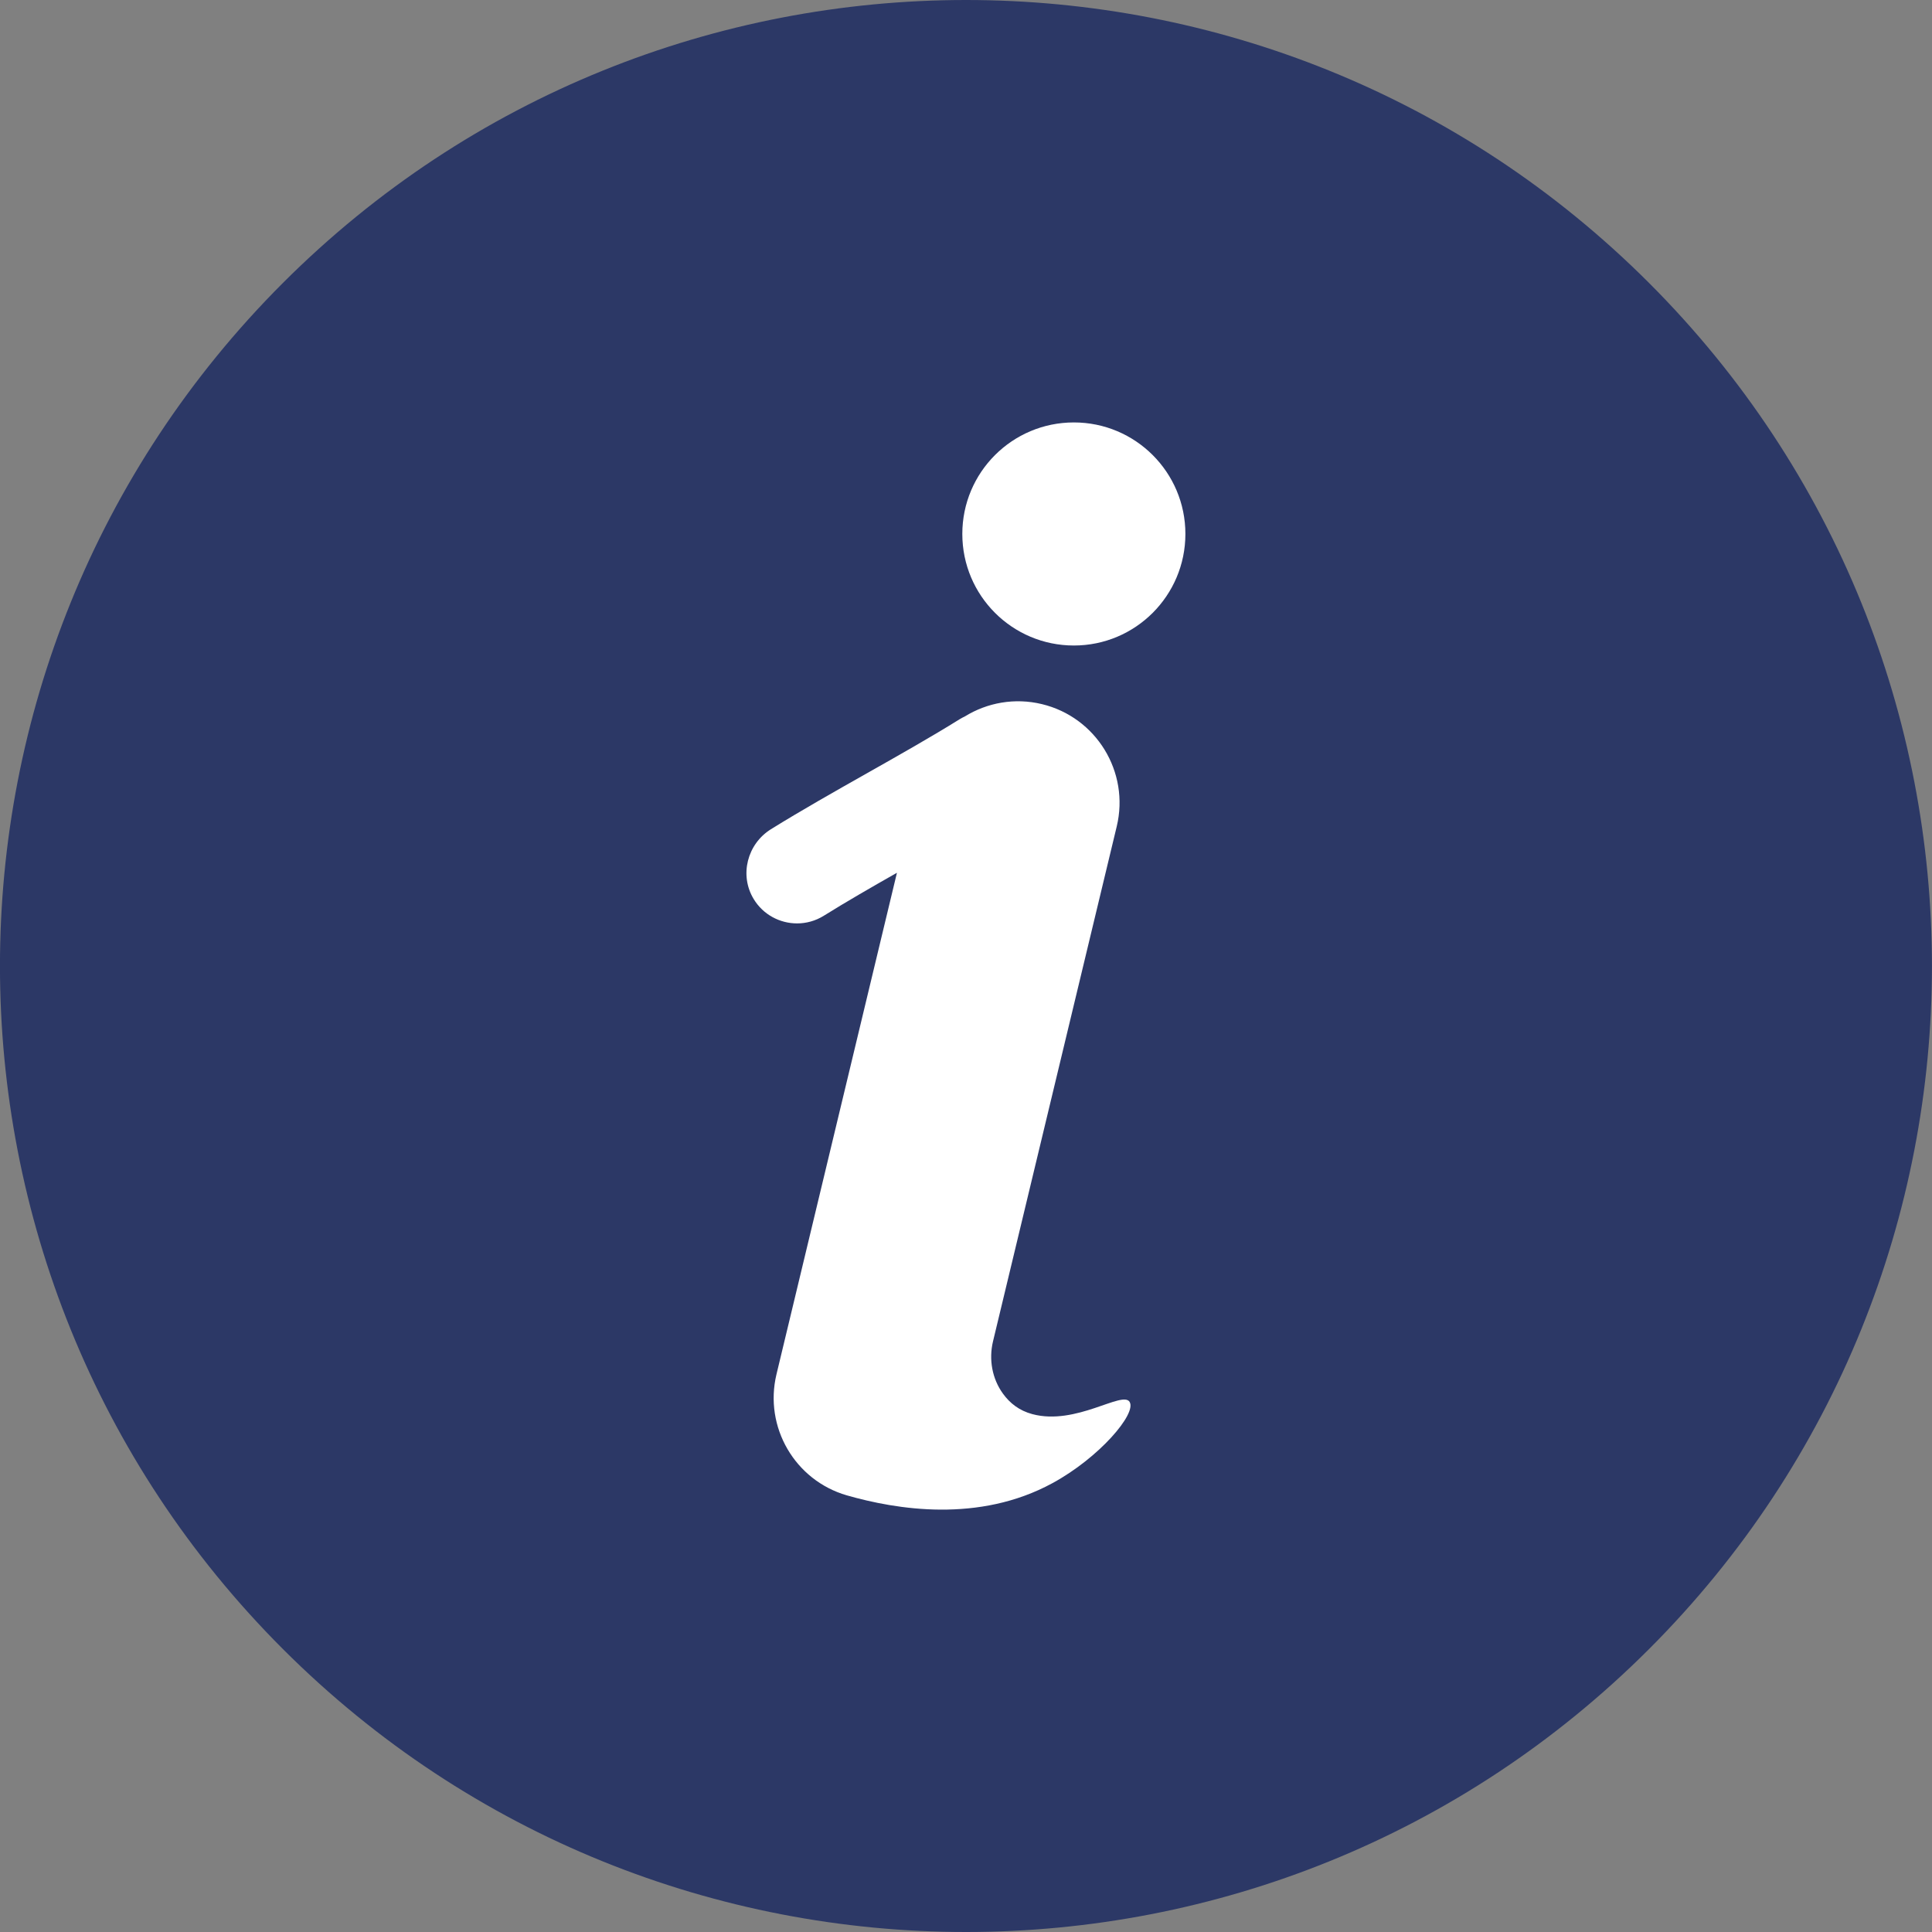
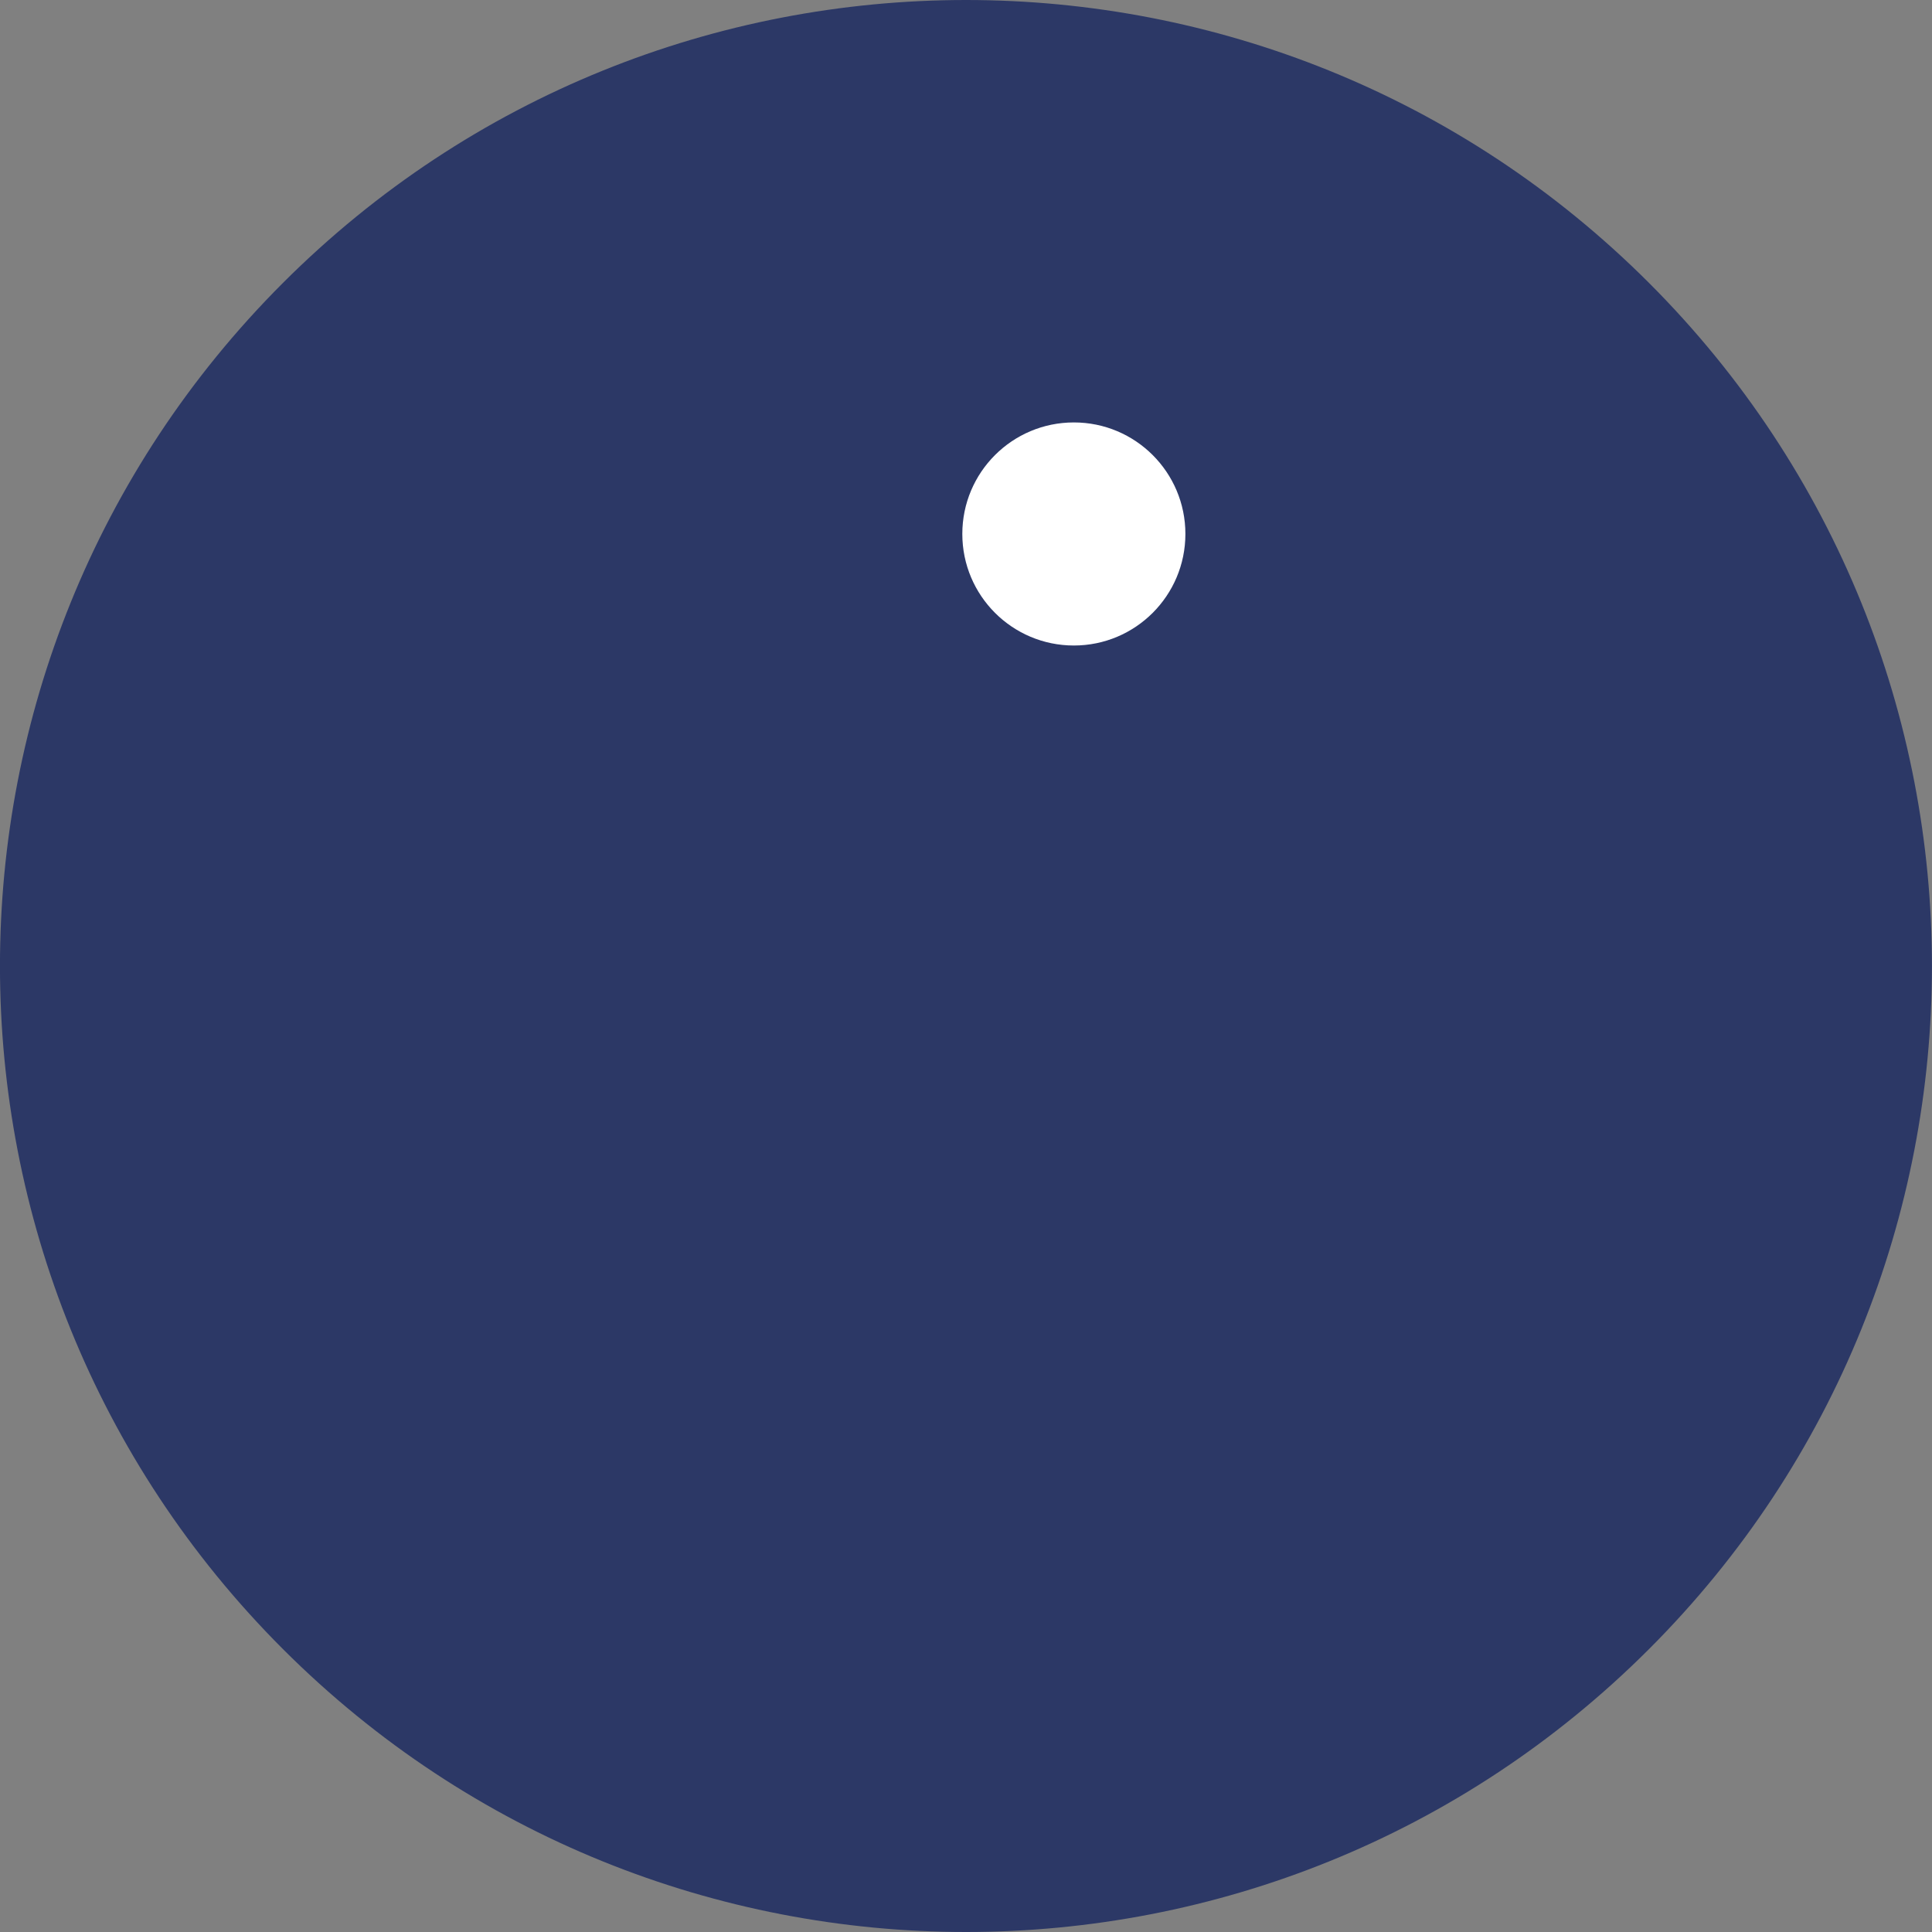
<svg xmlns="http://www.w3.org/2000/svg" width="43" height="43" viewBox="0 0 43 43" fill="none">
  <rect x="0" y="0" width="43" height="43" fill="#808080" stroke="none" />
  <g clip-path="url(#clip0_726_2935)">
    <path d="M36.702 36.703C45.098 28.306 45.098 14.694 36.702 6.297C28.306 -2.099 14.693 -2.099 6.297 6.297C-2.1 14.694 -2.1 28.306 6.297 36.703C14.693 45.099 28.306 45.099 36.702 36.703Z" fill="#2C3866" />
-     <path d="M25.143 31.203C24.984 30.942 23.951 31.735 22.977 31.474C22.685 31.396 22.477 31.231 22.324 31.02C22.081 30.686 22.005 30.257 22.101 29.855L24.855 18.393C25.146 17.181 24.399 15.962 23.188 15.671C22.581 15.525 21.972 15.64 21.479 15.943C21.441 15.961 21.402 15.982 21.363 16.005C20.726 16.402 19.998 16.813 19.294 17.211C18.576 17.617 17.833 18.037 17.158 18.456C16.631 18.785 16.453 19.477 16.773 20.007C16.985 20.359 17.359 20.552 17.74 20.552C17.944 20.552 18.15 20.497 18.336 20.381C18.841 20.066 19.403 19.743 19.963 19.425L17.282 30.587C17 31.764 17.694 32.947 18.845 33.281C19.951 33.598 21.787 33.903 23.426 33.009C24.467 32.443 25.3 31.464 25.142 31.204L25.143 31.203Z" fill="white" />
    <path d="M23.901 14.367C25.272 14.367 26.383 13.255 26.383 11.884C26.383 10.513 25.272 9.402 23.901 9.402C22.529 9.402 21.418 10.513 21.418 11.884C21.418 13.255 22.529 14.367 23.901 14.367Z" fill="white" />
  </g>
  <defs>
    <clipPath id="clip0_726_2935">
      <rect width="43" height="43" fill="white" />
    </clipPath>
  </defs>
</svg>